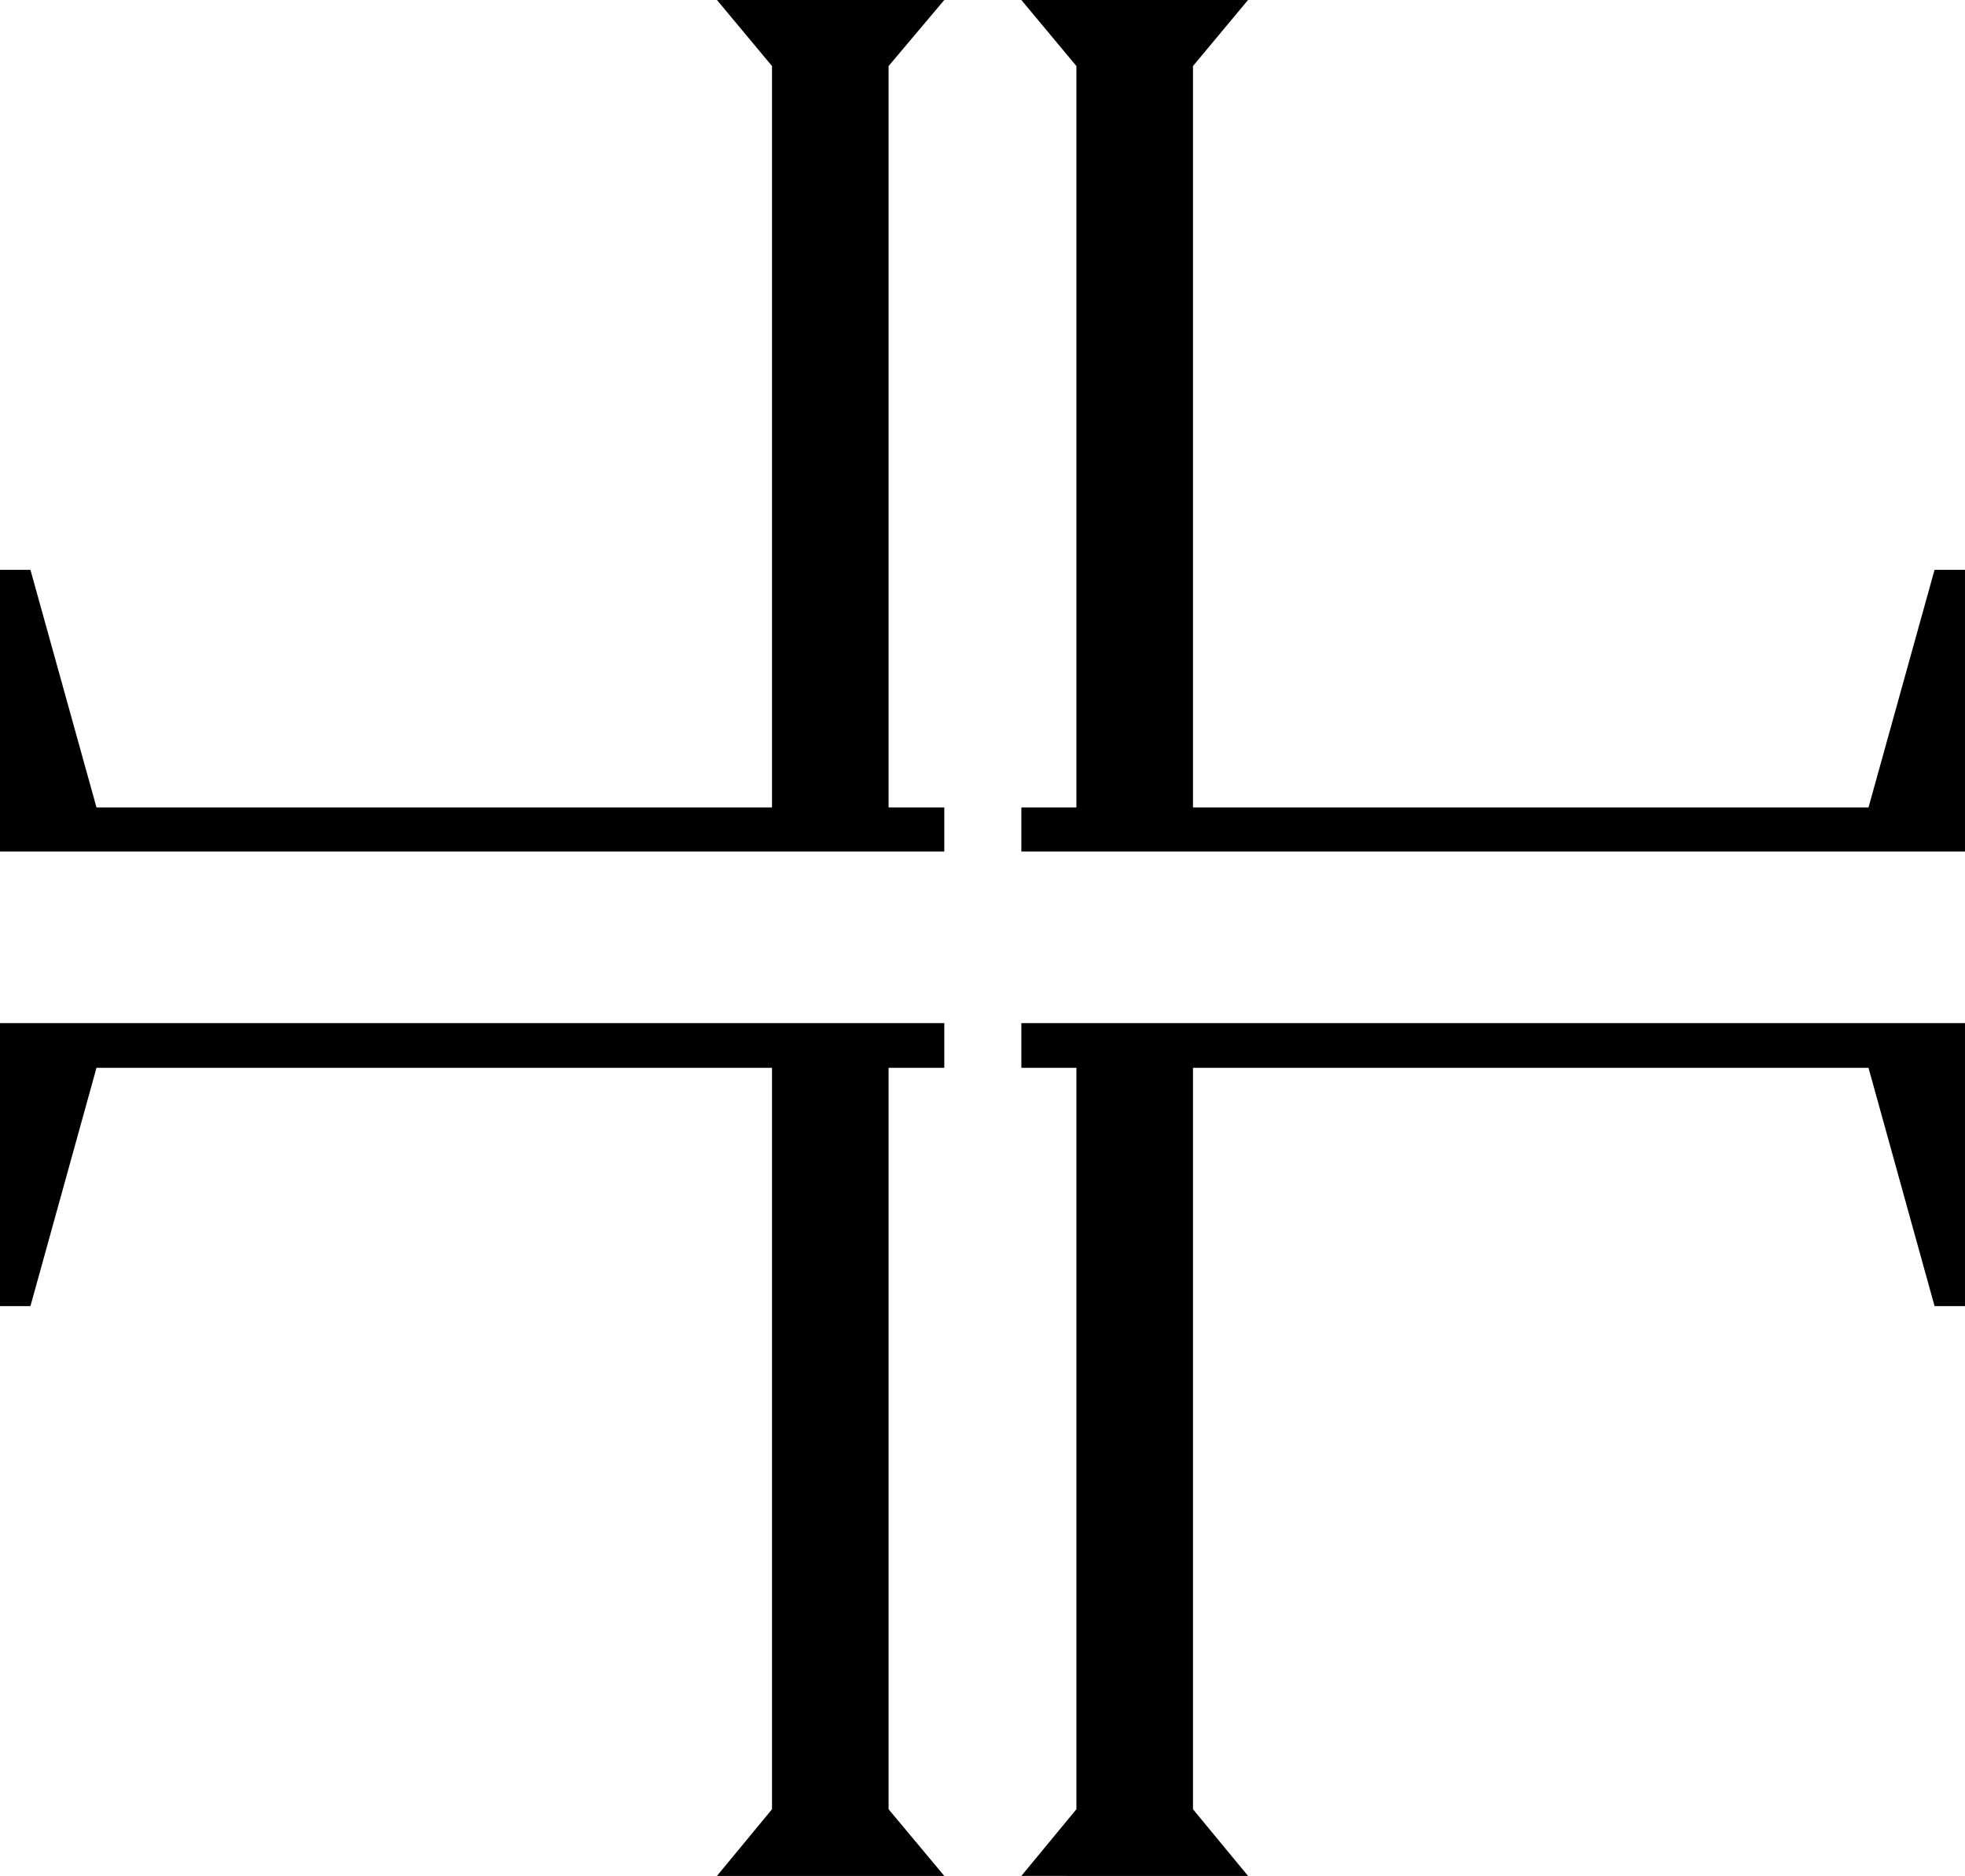
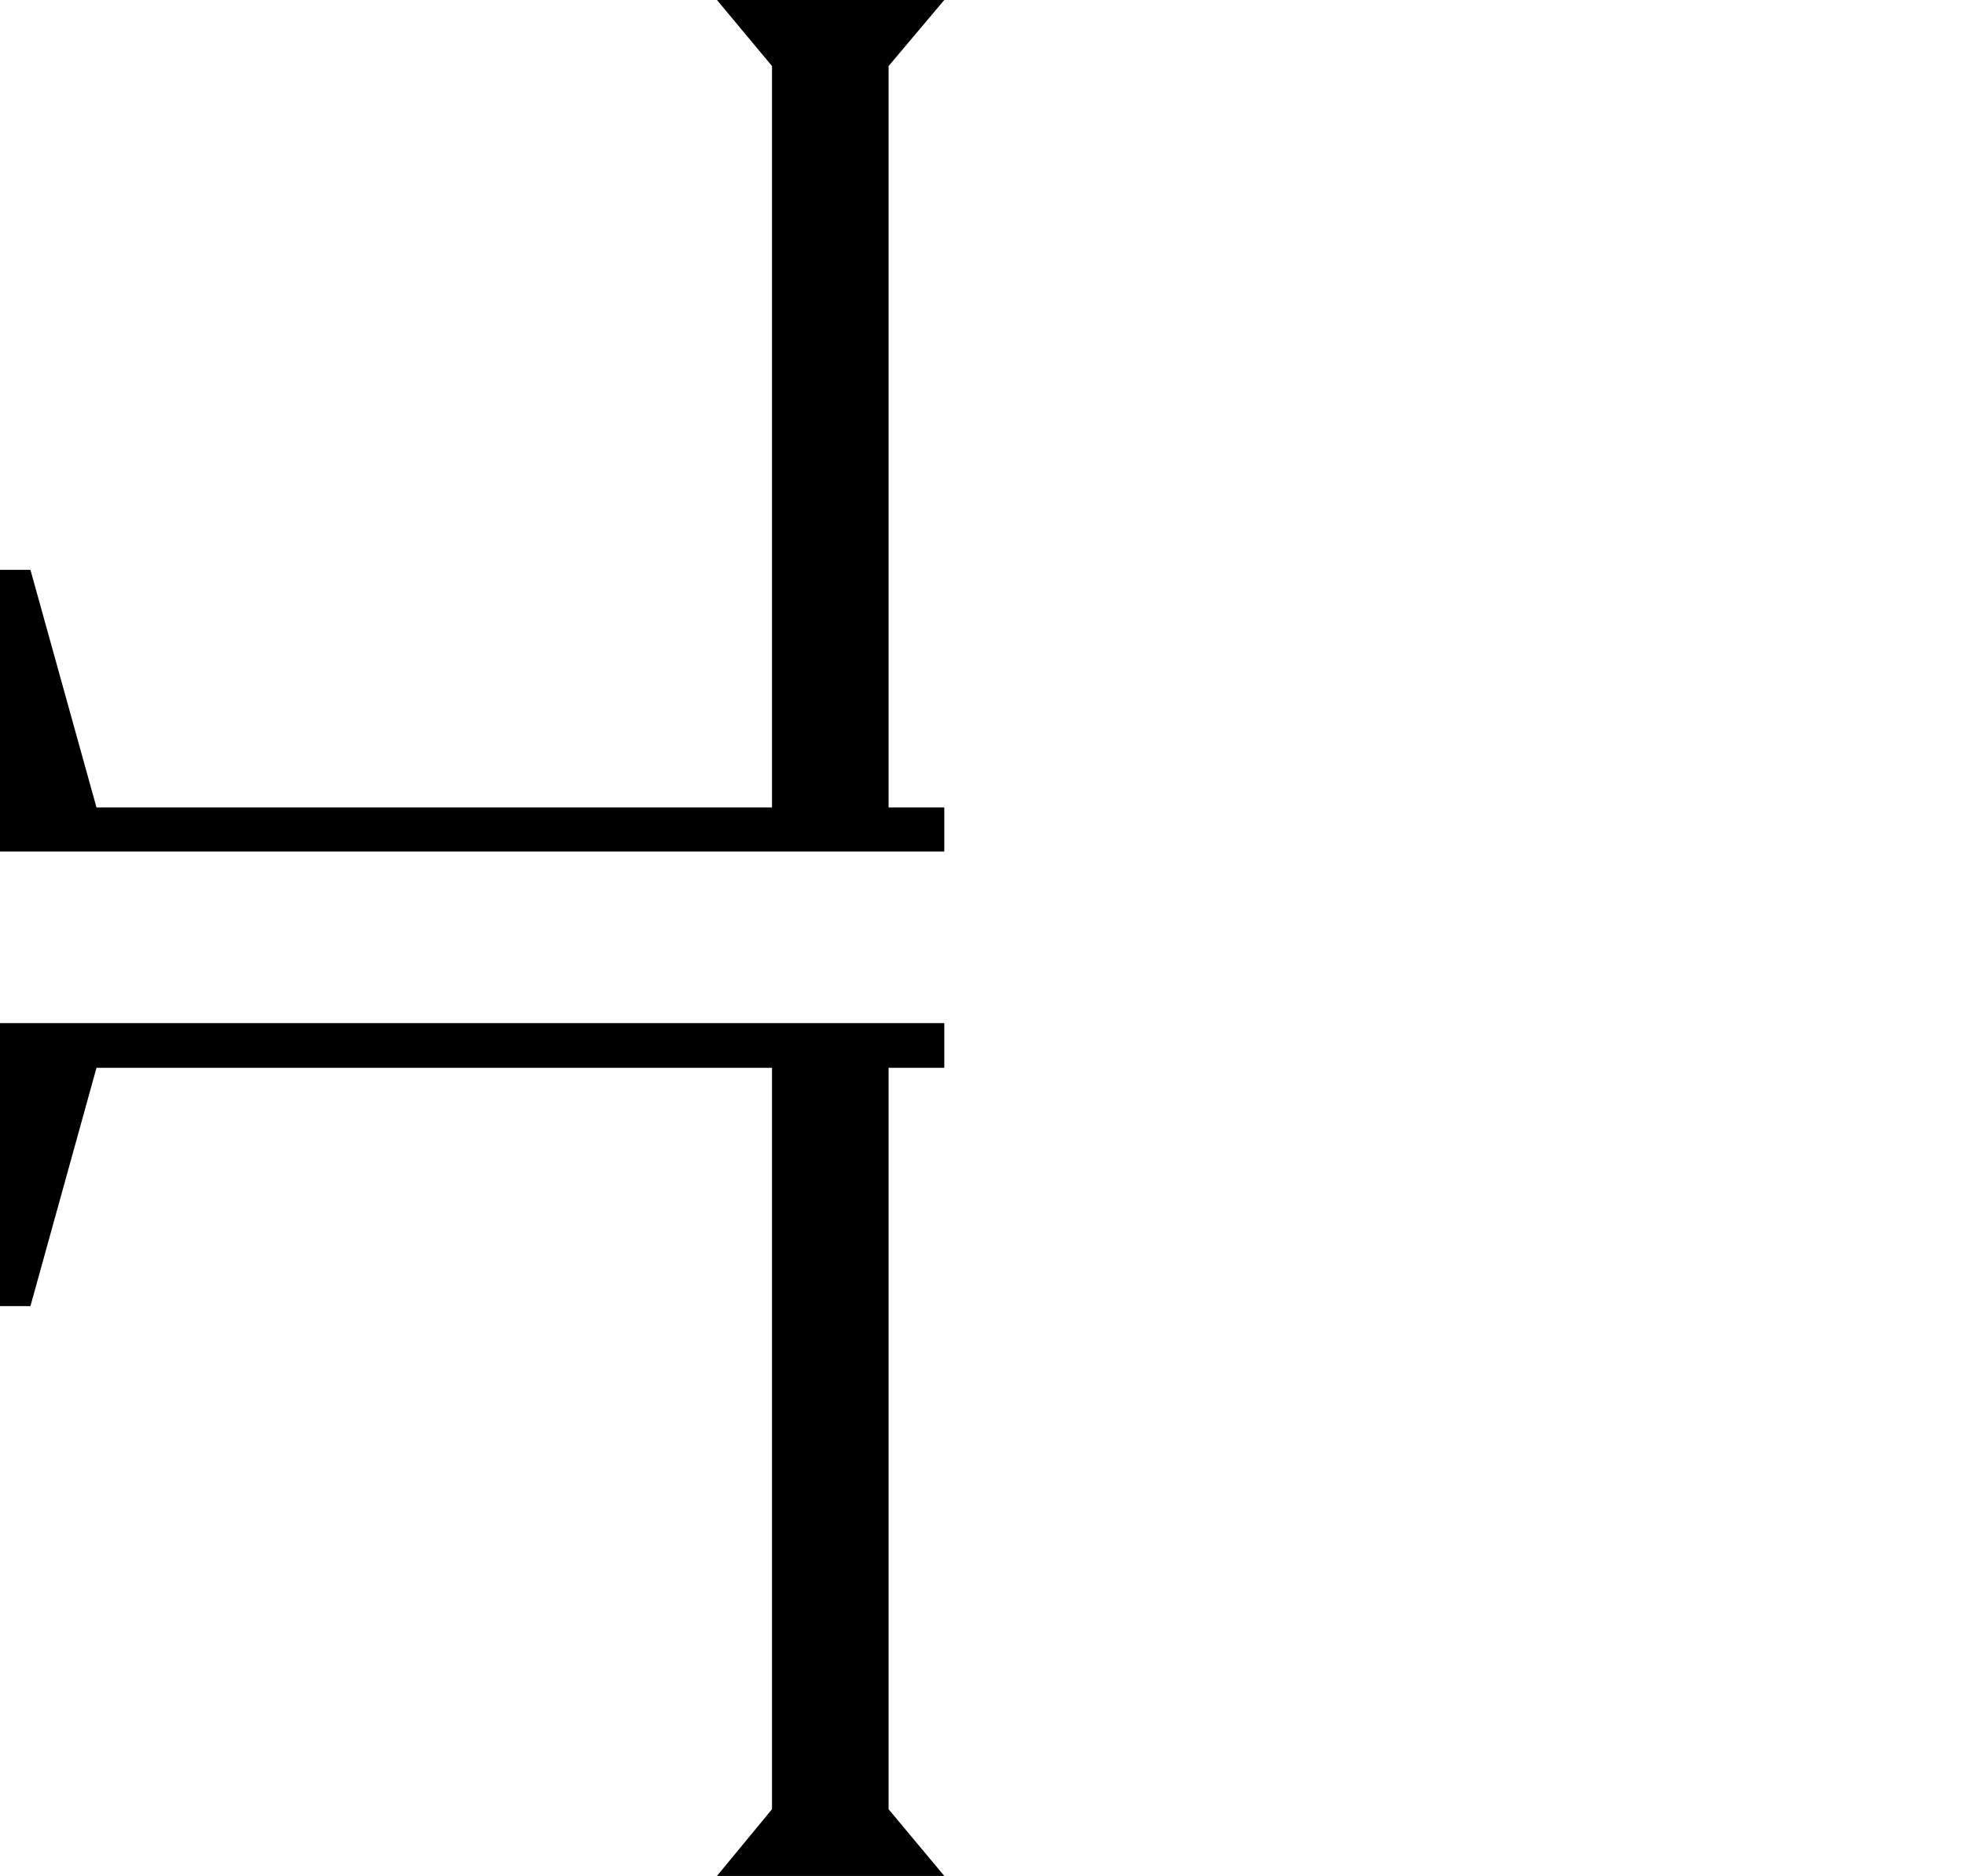
<svg xmlns="http://www.w3.org/2000/svg" xmlns:ns1="http://sodipodi.sourceforge.net/DTD/sodipodi-0.dtd" xmlns:ns2="http://www.inkscape.org/namespaces/inkscape" version="1.0" width="129.724mm" height="123.856mm" id="svg4" ns1:docname="Gammadion.wmf">
  <ns1:namedview id="namedview4" pagecolor="#ffffff" bordercolor="#000000" borderopacity="0.25" ns2:showpageshadow="2" ns2:pageopacity="0.0" ns2:pagecheckerboard="0" ns2:deskcolor="#d1d1d1" ns2:document-units="mm" />
  <defs id="defs1">
    <pattern id="WMFhbasepattern" patternUnits="userSpaceOnUse" width="6" height="6" x="0" y="0" />
  </defs>
  <path style="fill:#000000;fill-opacity:1;fill-rule:evenodd;stroke:none" d="m 178.891,0 13.736,16.482 V 201.498 H 24.078 L 7.595,142.196 H 0 v 70.29 H 235.613 V 201.498 H 221.715 V 16.482 L 235.613,0 Z" id="path1" />
-   <path style="fill:#000000;fill-opacity:1;fill-rule:evenodd;stroke:none" d="M 311.403,0 297.667,16.482 V 201.498 h 168.549 l 16.483,-59.302 h 7.595 v 70.29 H 254.843 V 201.498 H 268.579 V 16.482 L 254.843,0 Z" id="path2" />
  <path style="fill:#000000;fill-opacity:1;fill-rule:evenodd;stroke:none" d="m 178.891,468.116 13.736,-16.643 V 266.456 H 24.078 L 7.595,325.92 H 0 v -70.613 h 235.613 v 11.149 h -13.898 v 185.016 l 13.898,16.643 z" id="path3" />
-   <path style="fill:#000000;fill-opacity:1;fill-rule:evenodd;stroke:none" d="m 311.403,468.116 -13.736,-16.643 V 266.456 h 168.549 l 16.483,59.464 h 7.595 V 255.306 H 254.843 v 11.149 h 13.736 v 185.016 l -13.736,16.643 z" id="path4" />
</svg>